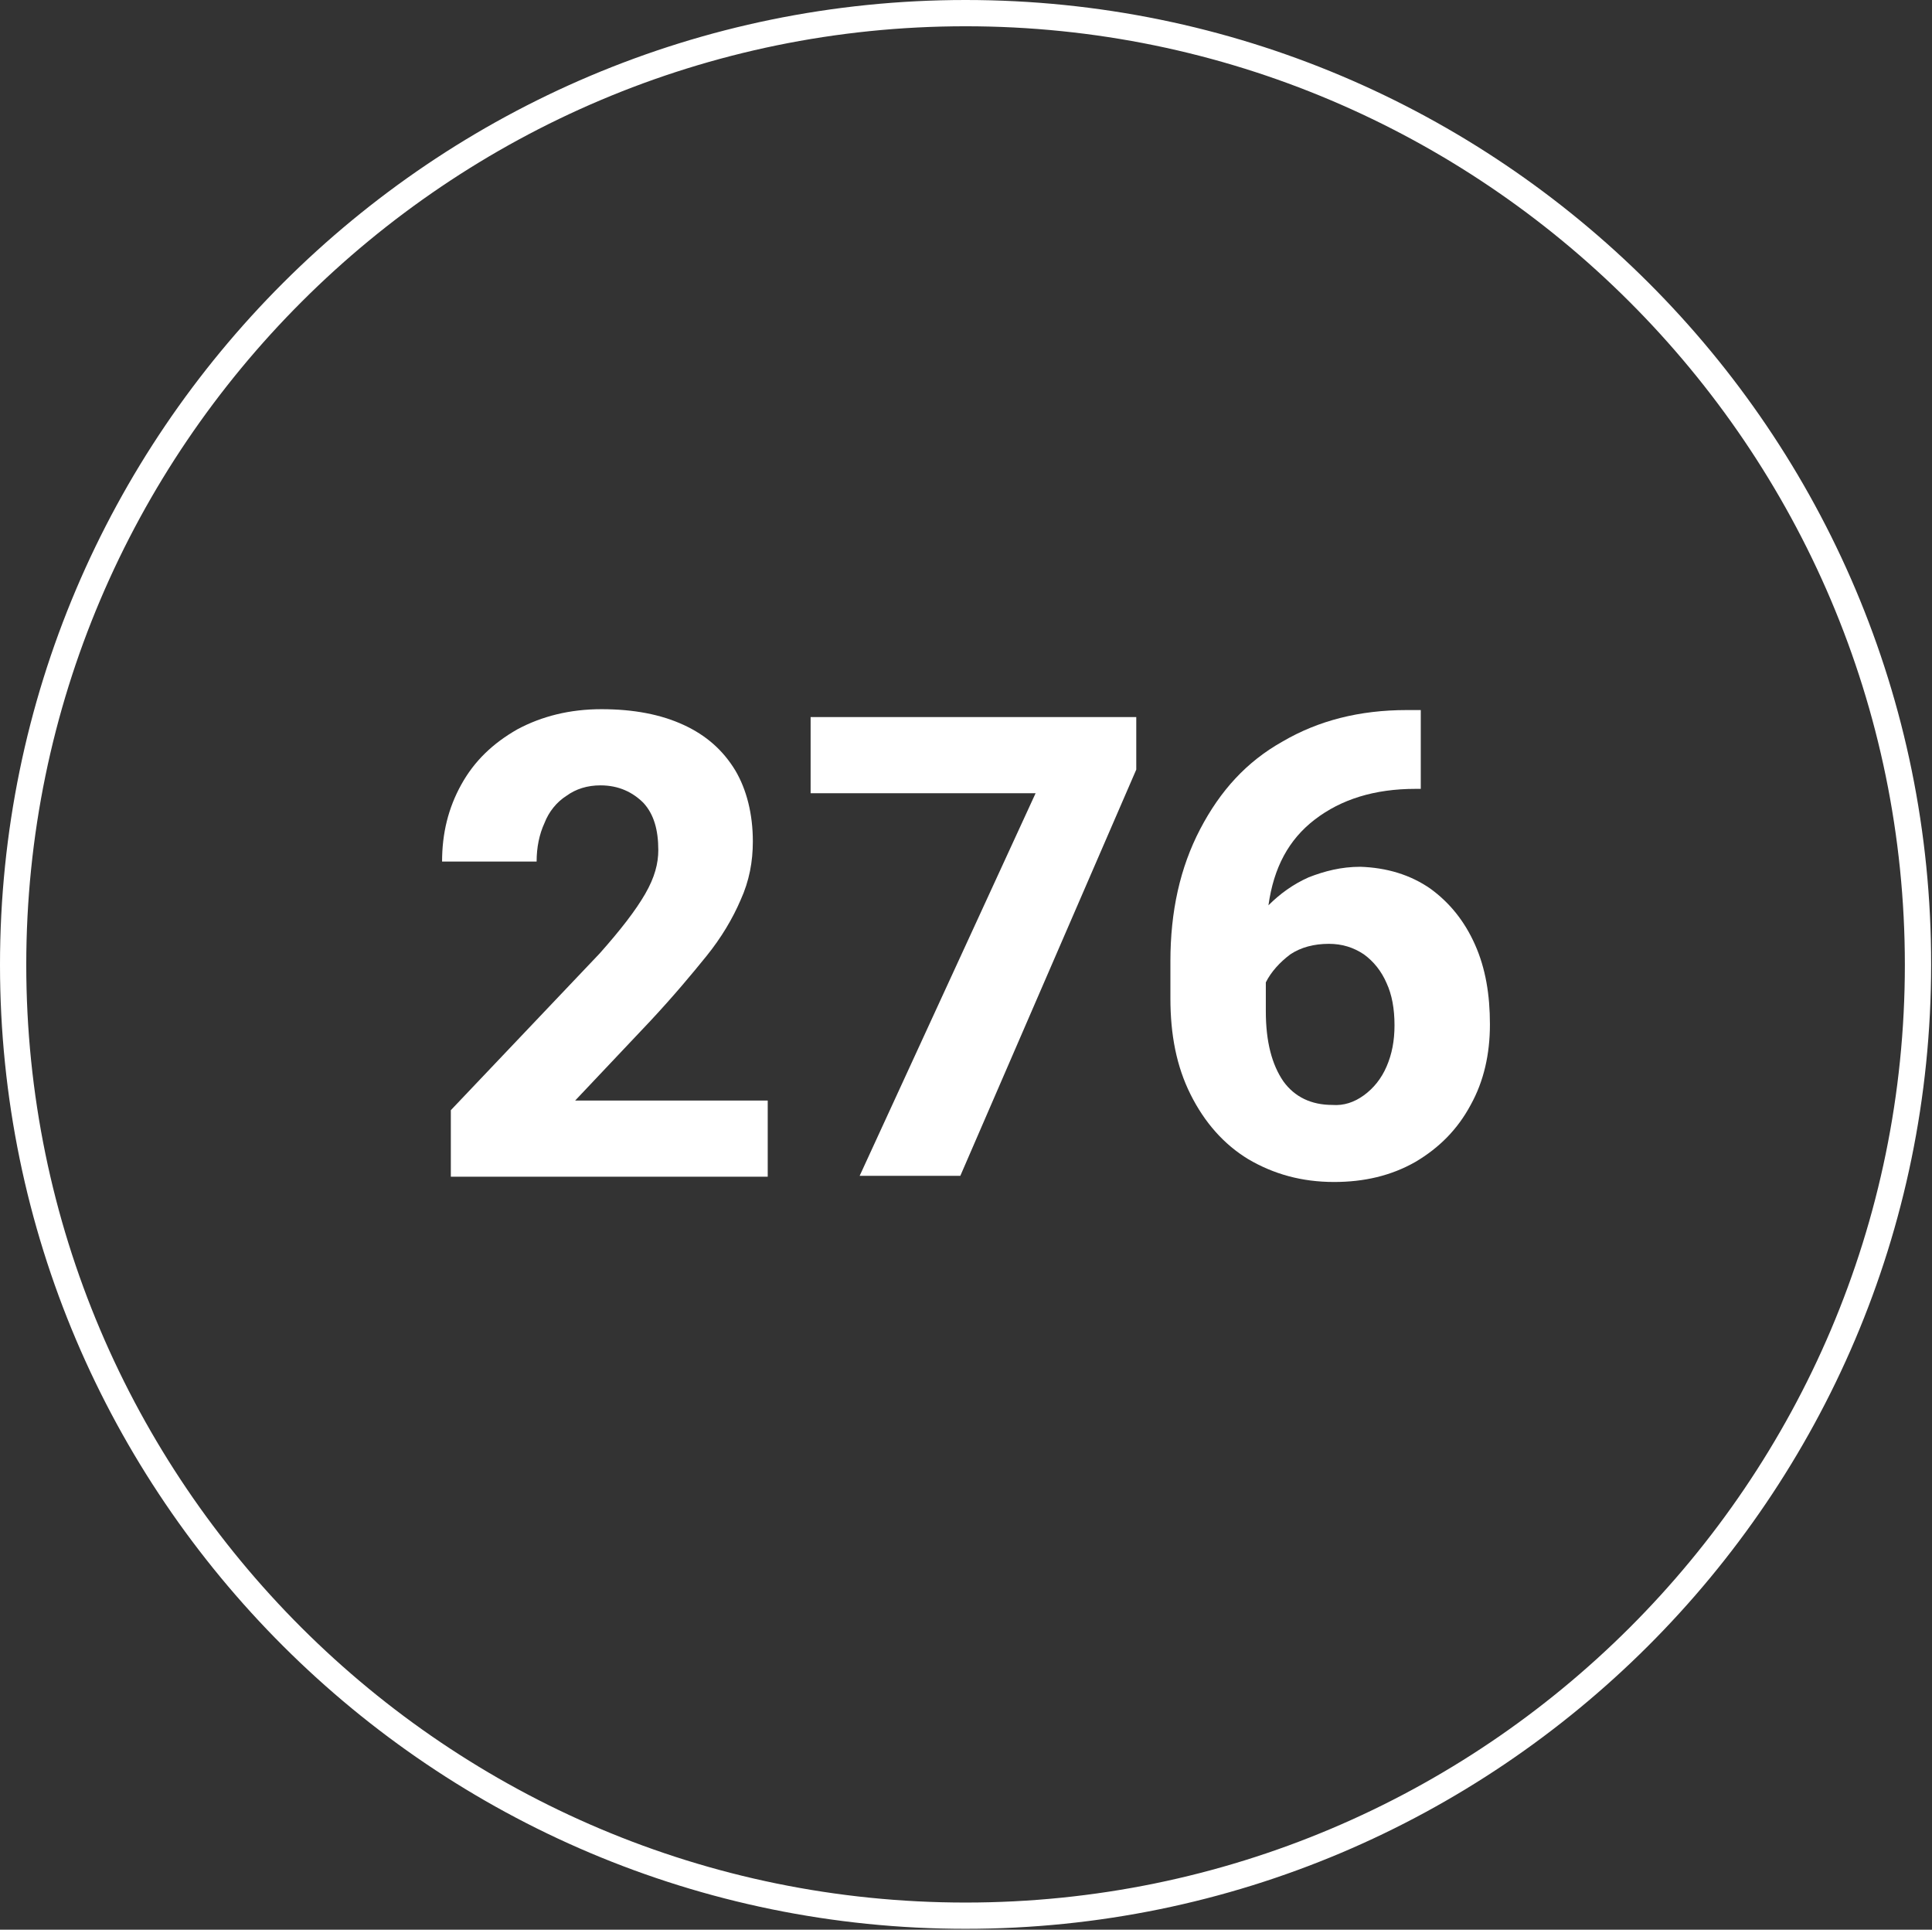
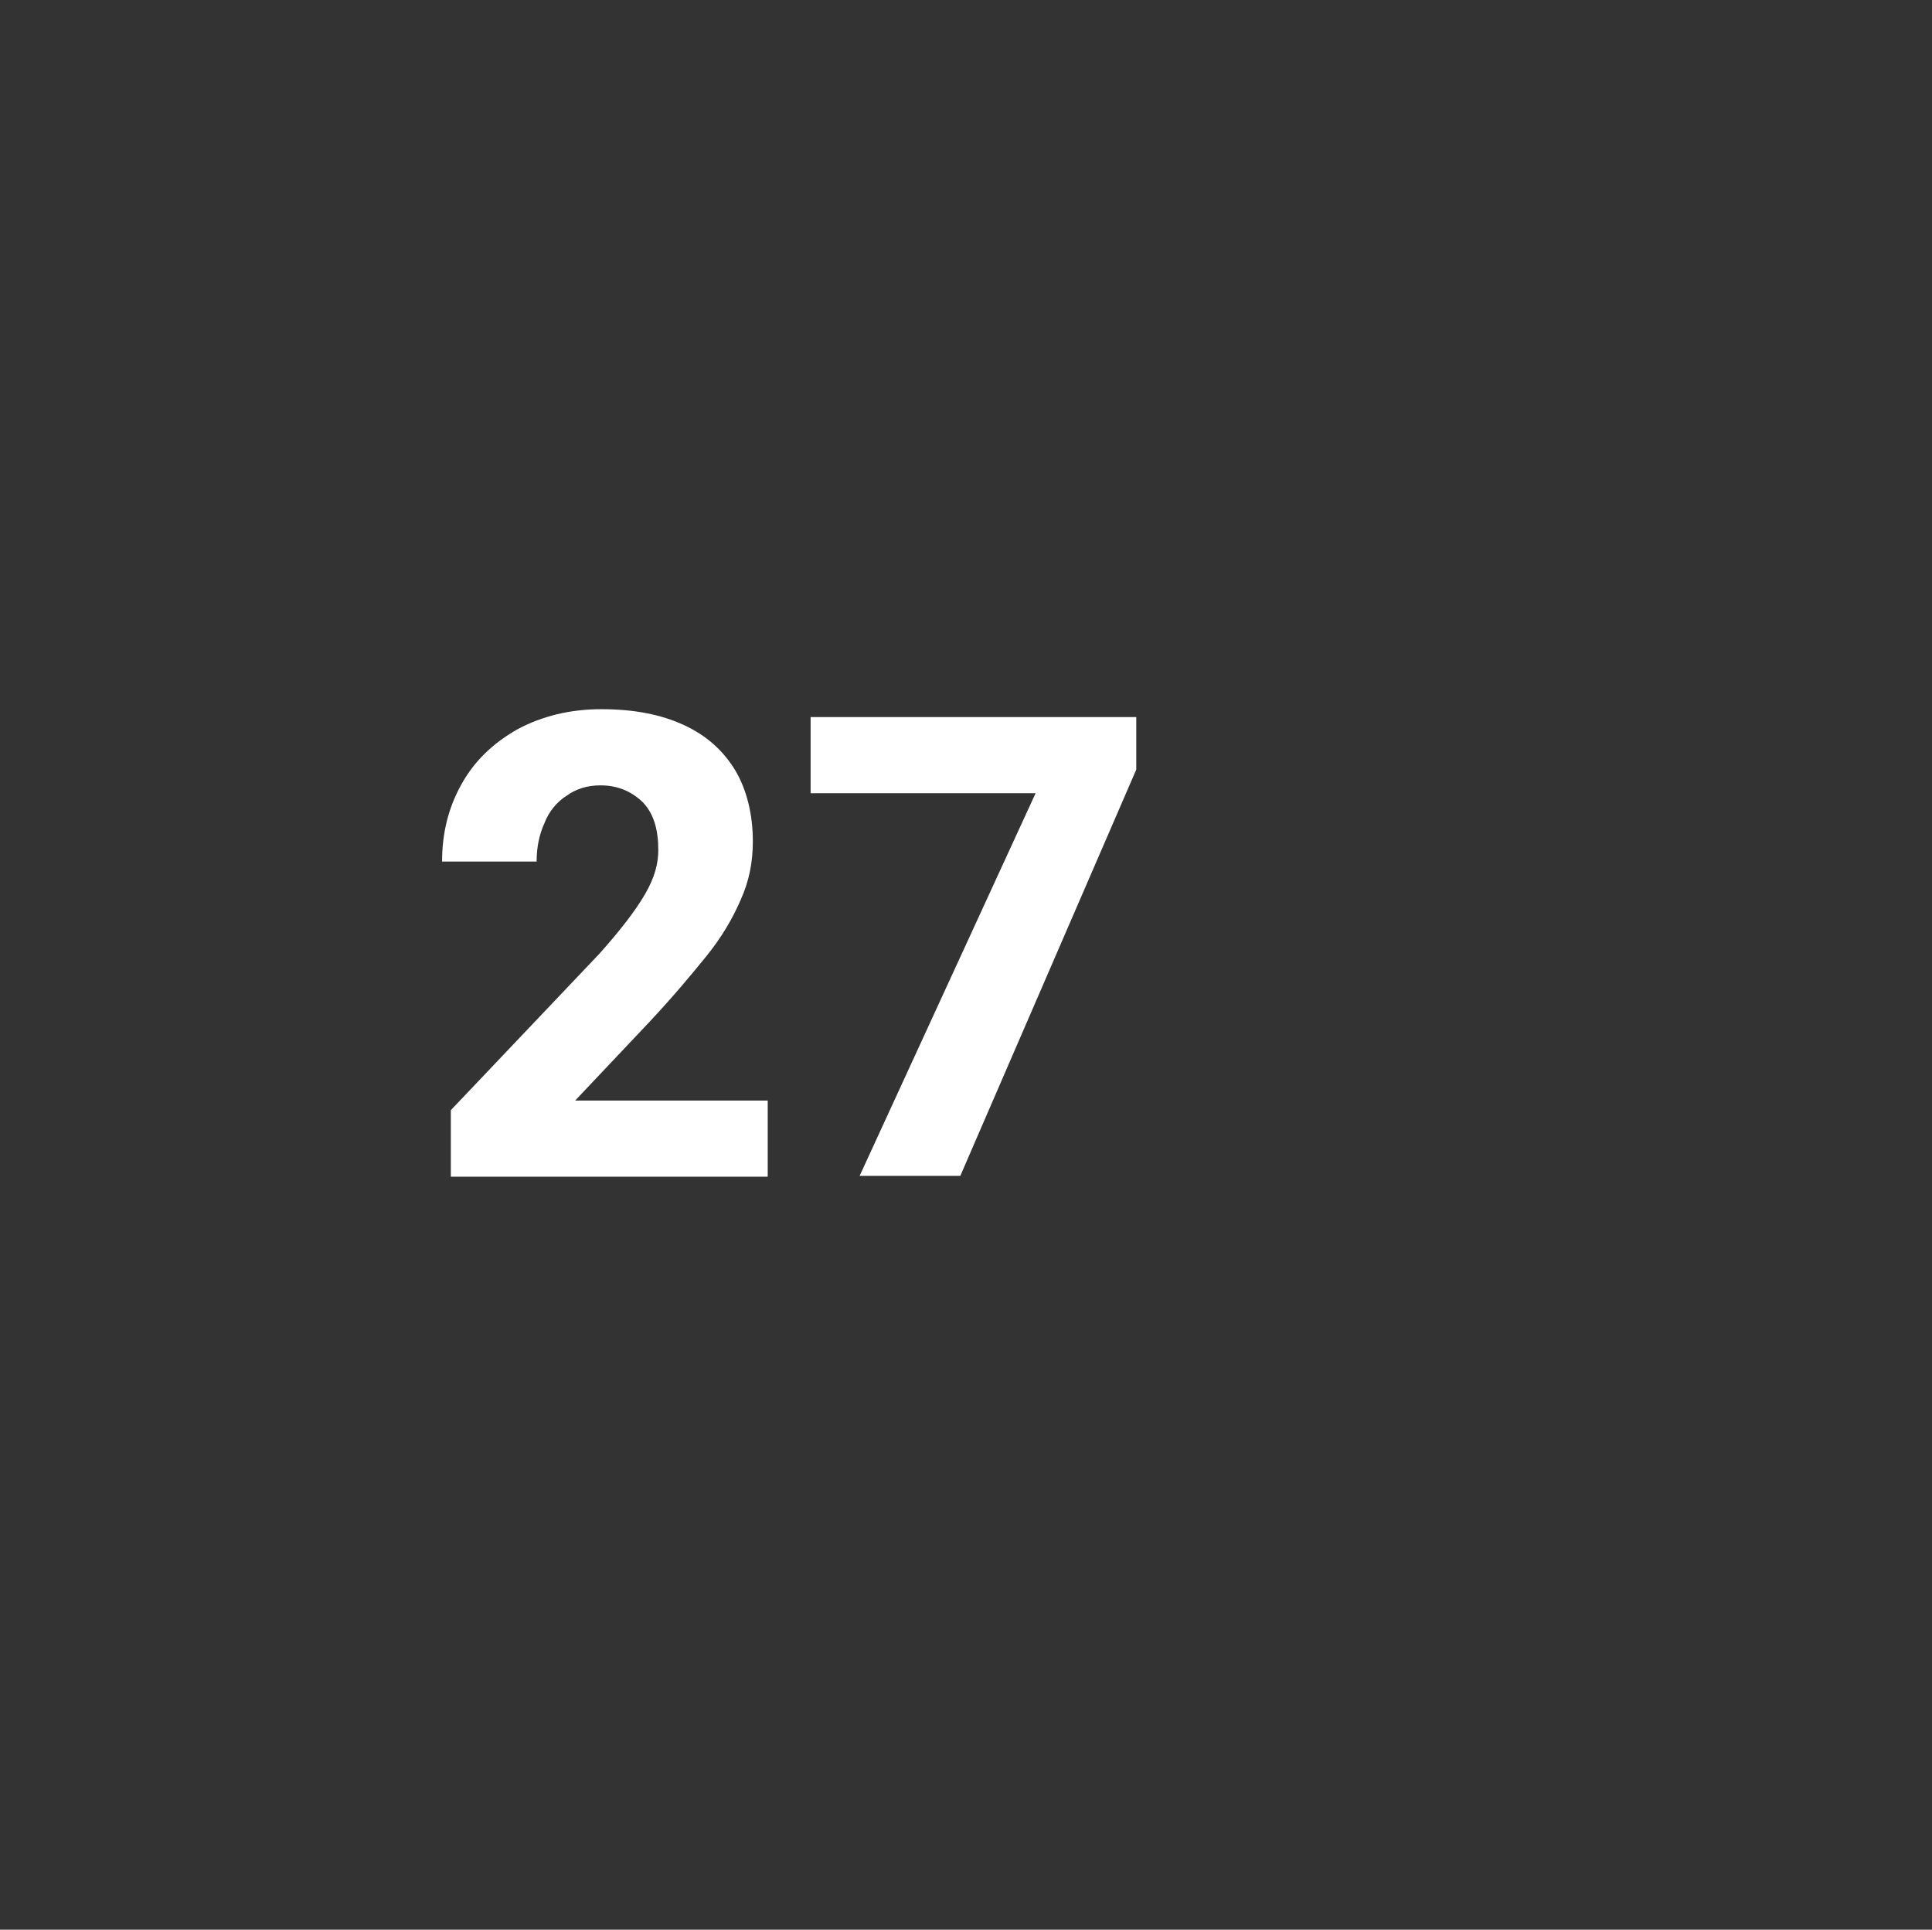
<svg xmlns="http://www.w3.org/2000/svg" version="1.1" id="Layer_1" x="0px" y="0px" viewBox="0 0 220.7 220.4" style="enable-background:new 0 0 220.7 220.4;" xml:space="preserve">
  <rect x="0" y="0" width="220.7" height="220.4" fill="#333333" stroke="none" />
  <style type="text/css">
	.st0{display:none;}
	.st1{display:inline;}
	.st2{fill:#FFFFFF;}
</style>
  <g id="_x32_06" class="st0">
    <g class="st1">
      <path class="st2" d="M41.6,139.3v-8.4l19.1-20.2c2.7-3,4.6-5.5,5.8-7.6s1.7-3.9,1.7-5.6c0-2.6-0.6-4.6-1.9-6.1    c-1.3-1.4-3.1-2.2-5.5-2.2c-1.7,0-3.1,0.4-4.4,1.3c-1.2,0.8-2.2,2-2.8,3.5s-1,3.1-1,5H40.4c0-3.6,0.8-6.9,2.5-9.9s4.1-5.3,7.2-7.1    c3.1-1.7,6.7-2.6,10.8-2.6c4.2,0,7.7,0.7,10.6,2s5.1,3.3,6.6,5.8s2.2,5.6,2.2,9.1c0,2.6-0.5,5.1-1.6,7.5c-1,2.4-2.5,4.8-4.4,7.2    s-4.3,5.2-7.4,8.3l-9.7,10.2H82v9.8L41.6,139.3L41.6,139.3z" />
-       <path class="st2" d="M126.9,129.1c-1.7,3.7-4,6.5-6.9,8.3s-6.5,2.7-10.6,2.7s-7.6-0.9-10.6-2.7s-5.4-4.6-7-8.3    c-1.7-3.7-2.5-8.4-2.5-14.1v-10.5c0-5.7,0.8-10.4,2.5-14.1s4-6.5,7-8.3s6.5-2.7,10.6-2.7s7.6,0.9,10.6,2.7s5.3,4.5,7,8.3    c1.7,3.7,2.5,8.4,2.5,14.1V115C129.4,120.6,128.5,125.3,126.9,129.1z M115.1,92.4c-1.3-2.1-3.3-3.1-5.9-3.1s-4.6,1.1-5.9,3.1    c-1.3,2.1-2,5.6-2,10.4v13.7c0,4.9,0.7,8.4,2,10.5c1.3,2.1,3.3,3.2,5.9,3.2s4.5-1.1,5.8-3.2s1.9-5.6,1.9-10.5v-13.7    C117.1,98,116.4,94.5,115.1,92.4z" />
      <path class="st2" d="M170.5,102.3c2.5,1.8,4.4,4.2,5.7,7.2s1.9,6.4,1.9,10.2c0,3.8-0.8,7.3-2.5,10.4c-1.7,3.1-4,5.5-7.1,7.3    s-6.6,2.6-10.5,2.6c-4.2,0-7.8-1-11-2.9s-5.6-4.7-7.4-8.3c-1.8-3.6-2.6-7.7-2.6-12.4v-4.7c0-6.4,1.2-12.1,3.8-17s6-8.7,10.6-11.3    c4.6-2.7,9.9-4,16-4h1.8v10.1h-0.7c-5.3,0-9.6,1.3-12.9,3.9s-5.3,6.2-6,11c1.5-1.5,3.2-2.7,5.2-3.6c2-0.8,4.2-1.3,6.6-1.3    C164.9,99.6,168,100.5,170.5,102.3z M162,128.9c1.2-0.9,2.2-2.1,2.9-3.7s1-3.3,1-5.3c0-2.1-0.3-3.9-1-5.4    c-0.7-1.6-1.7-2.8-2.9-3.7c-1.3-0.9-2.8-1.3-4.5-1.3c-1.9,0-3.6,0.5-5,1.4s-2.5,2.2-3.2,3.6v3.7c0,3.9,0.8,6.9,2.3,9    c1.5,2,3.6,3,6.3,3C159.4,130.2,160.8,129.8,162,128.9z" />
    </g>
  </g>
  <g id="_x32_26" class="st0">
    <g class="st1">
-       <path class="st2" d="M42.6,139.3v-8.4l19.1-20.2c2.7-3,4.6-5.5,5.8-7.6s1.7-3.9,1.7-5.6c0-2.6-0.6-4.6-1.9-6.1    c-1.3-1.4-3.1-2.2-5.5-2.2c-1.7,0-3.1,0.4-4.4,1.3c-1.2,0.8-2.2,2-2.8,3.5s-1,3.1-1,5H41.4c0-3.6,0.8-6.9,2.5-9.9s4.1-5.3,7.2-7.1    c3.1-1.7,6.7-2.6,10.8-2.6c4.2,0,7.7,0.7,10.6,2s5.1,3.3,6.6,5.8s2.2,5.6,2.2,9.1c0,2.6-0.5,5.1-1.6,7.5c-1,2.4-2.5,4.8-4.4,7.2    s-4.3,5.2-7.4,8.3l-9.7,10.2H83v9.8L42.6,139.3L42.6,139.3z" />
-       <path class="st2" d="M90.3,139.3v-8.4l19.1-20.2c2.7-3,4.6-5.5,5.8-7.6s1.7-3.9,1.7-5.6c0-2.6-0.6-4.6-1.9-6.1    c-1.3-1.4-3.1-2.2-5.4-2.2c-1.7,0-3.1,0.4-4.4,1.3c-1.2,0.8-2.2,2-2.8,3.5s-1,3.1-1,5H89.1c0-3.6,0.8-6.9,2.6-9.9s4.1-5.3,7.2-7.1    c3.1-1.7,6.7-2.6,10.8-2.6c4.2,0,7.7,0.7,10.6,2s5.1,3.3,6.6,5.8c1.5,2.5,2.2,5.6,2.2,9.1c0,2.6-0.5,5.1-1.6,7.5    c-1,2.4-2.5,4.8-4.4,7.2s-4.3,5.2-7.4,8.3l-9.7,10.2h24.8v9.8L90.3,139.3L90.3,139.3z" />
      <path class="st2" d="M169.5,102.3c2.5,1.8,4.4,4.2,5.7,7.2s1.9,6.4,1.9,10.2c0,3.8-0.8,7.3-2.5,10.4c-1.7,3.1-4,5.5-7.1,7.3    s-6.6,2.6-10.5,2.6c-4.2,0-7.8-1-11-2.9s-5.6-4.7-7.4-8.3c-1.8-3.6-2.6-7.7-2.6-12.4v-4.7c0-6.4,1.2-12.1,3.8-17s6-8.7,10.6-11.3    c4.6-2.7,9.9-4,16-4h1.8v10.1h-0.7c-5.3,0-9.6,1.3-12.9,3.9s-5.3,6.2-6,11c1.5-1.5,3.2-2.7,5.2-3.6c2-0.8,4.2-1.3,6.6-1.3    C163.9,99.6,167,100.5,169.5,102.3z M161,128.9c1.2-0.9,2.2-2.1,2.9-3.7s1-3.3,1-5.3c0-2.1-0.3-3.9-1-5.4    c-0.7-1.6-1.7-2.8-2.9-3.7c-1.3-0.9-2.8-1.3-4.5-1.3c-1.9,0-3.6,0.5-5,1.4s-2.5,2.2-3.2,3.6v3.7c0,3.9,0.8,6.9,2.3,9    c1.5,2,3.6,3,6.3,3C158.4,130.2,159.8,129.8,161,128.9z" />
    </g>
  </g>
-   <path class="st2" d="M110.3,0C49.5,0,0,49.4,0,110.2c0,60.7,49.5,110.1,110.3,110.1c60.8,0,110.3-49.4,110.3-110.1  C220.7,49.4,171.2,0,110.3,0z M217.6,110.2c0,59.1-48.1,107.1-107.3,107.1S3,169.3,3,110.2C3,51.1,51.2,3,110.3,3  S217.6,51.1,217.6,110.2z" />
  <g>
    <path class="st2" d="M51.5,134.3v-7.5l17-17.9c2.4-2.7,4.1-4.9,5.2-6.8c1.1-1.9,1.5-3.5,1.5-5c0-2.3-0.5-4.1-1.7-5.4   c-1.2-1.2-2.8-2-4.9-2c-1.5,0-2.8,0.4-3.9,1.2c-1.1,0.7-2,1.8-2.5,3.1c-0.6,1.3-0.9,2.8-0.9,4.4H50.5c0-3.2,0.7-6.1,2.2-8.8   s3.6-4.7,6.4-6.3c2.8-1.5,6-2.3,9.6-2.3c3.7,0,6.8,0.6,9.4,1.8c2.6,1.2,4.5,2.9,5.9,5.2c1.3,2.2,2,5,2,8.1c0,2.3-0.4,4.5-1.4,6.7   c-0.9,2.1-2.2,4.3-3.9,6.4c-1.7,2.1-3.7,4.5-6.4,7.4l-8.6,9.1h22v8.7H51.5z" />
    <path class="st2" d="M109.7,134.3H98.2l20.1-43.7H92.6v-8.7h37.2v6L109.7,134.3z" />
-     <path class="st2" d="M163.4,101.5c2.2,1.6,3.9,3.7,5.1,6.4s1.7,5.7,1.7,9.1s-0.7,6.5-2.2,9.2c-1.5,2.8-3.6,4.9-6.3,6.5   c-2.8,1.6-5.9,2.3-9.3,2.3c-3.7,0-6.9-0.9-9.8-2.6c-2.8-1.7-5-4.2-6.6-7.4c-1.6-3.2-2.3-6.8-2.3-11v-4.2c0-5.7,1.1-10.7,3.4-15.1   c2.3-4.4,5.3-7.7,9.4-10c4.1-2.4,8.8-3.6,14.2-3.6h1.6v9h-0.6c-4.7,0-8.5,1.2-11.5,3.5s-4.7,5.5-5.3,9.8c1.3-1.3,2.8-2.4,4.6-3.2   c1.8-0.7,3.7-1.2,5.9-1.2C158.4,99.1,161.1,99.9,163.4,101.5z M155.8,125.1c1.1-0.8,2-1.9,2.6-3.3c0.6-1.4,0.9-2.9,0.9-4.7   c0-1.9-0.3-3.5-0.9-4.8c-0.6-1.4-1.5-2.5-2.6-3.3c-1.2-0.8-2.5-1.2-4-1.2c-1.7,0-3.2,0.4-4.4,1.2c-1.2,0.9-2.2,2-2.8,3.2v3.3   c0,3.5,0.7,6.1,2,8c1.3,1.8,3.2,2.7,5.6,2.7C153.5,126.3,154.7,125.9,155.8,125.1z" />
  </g>
</svg>